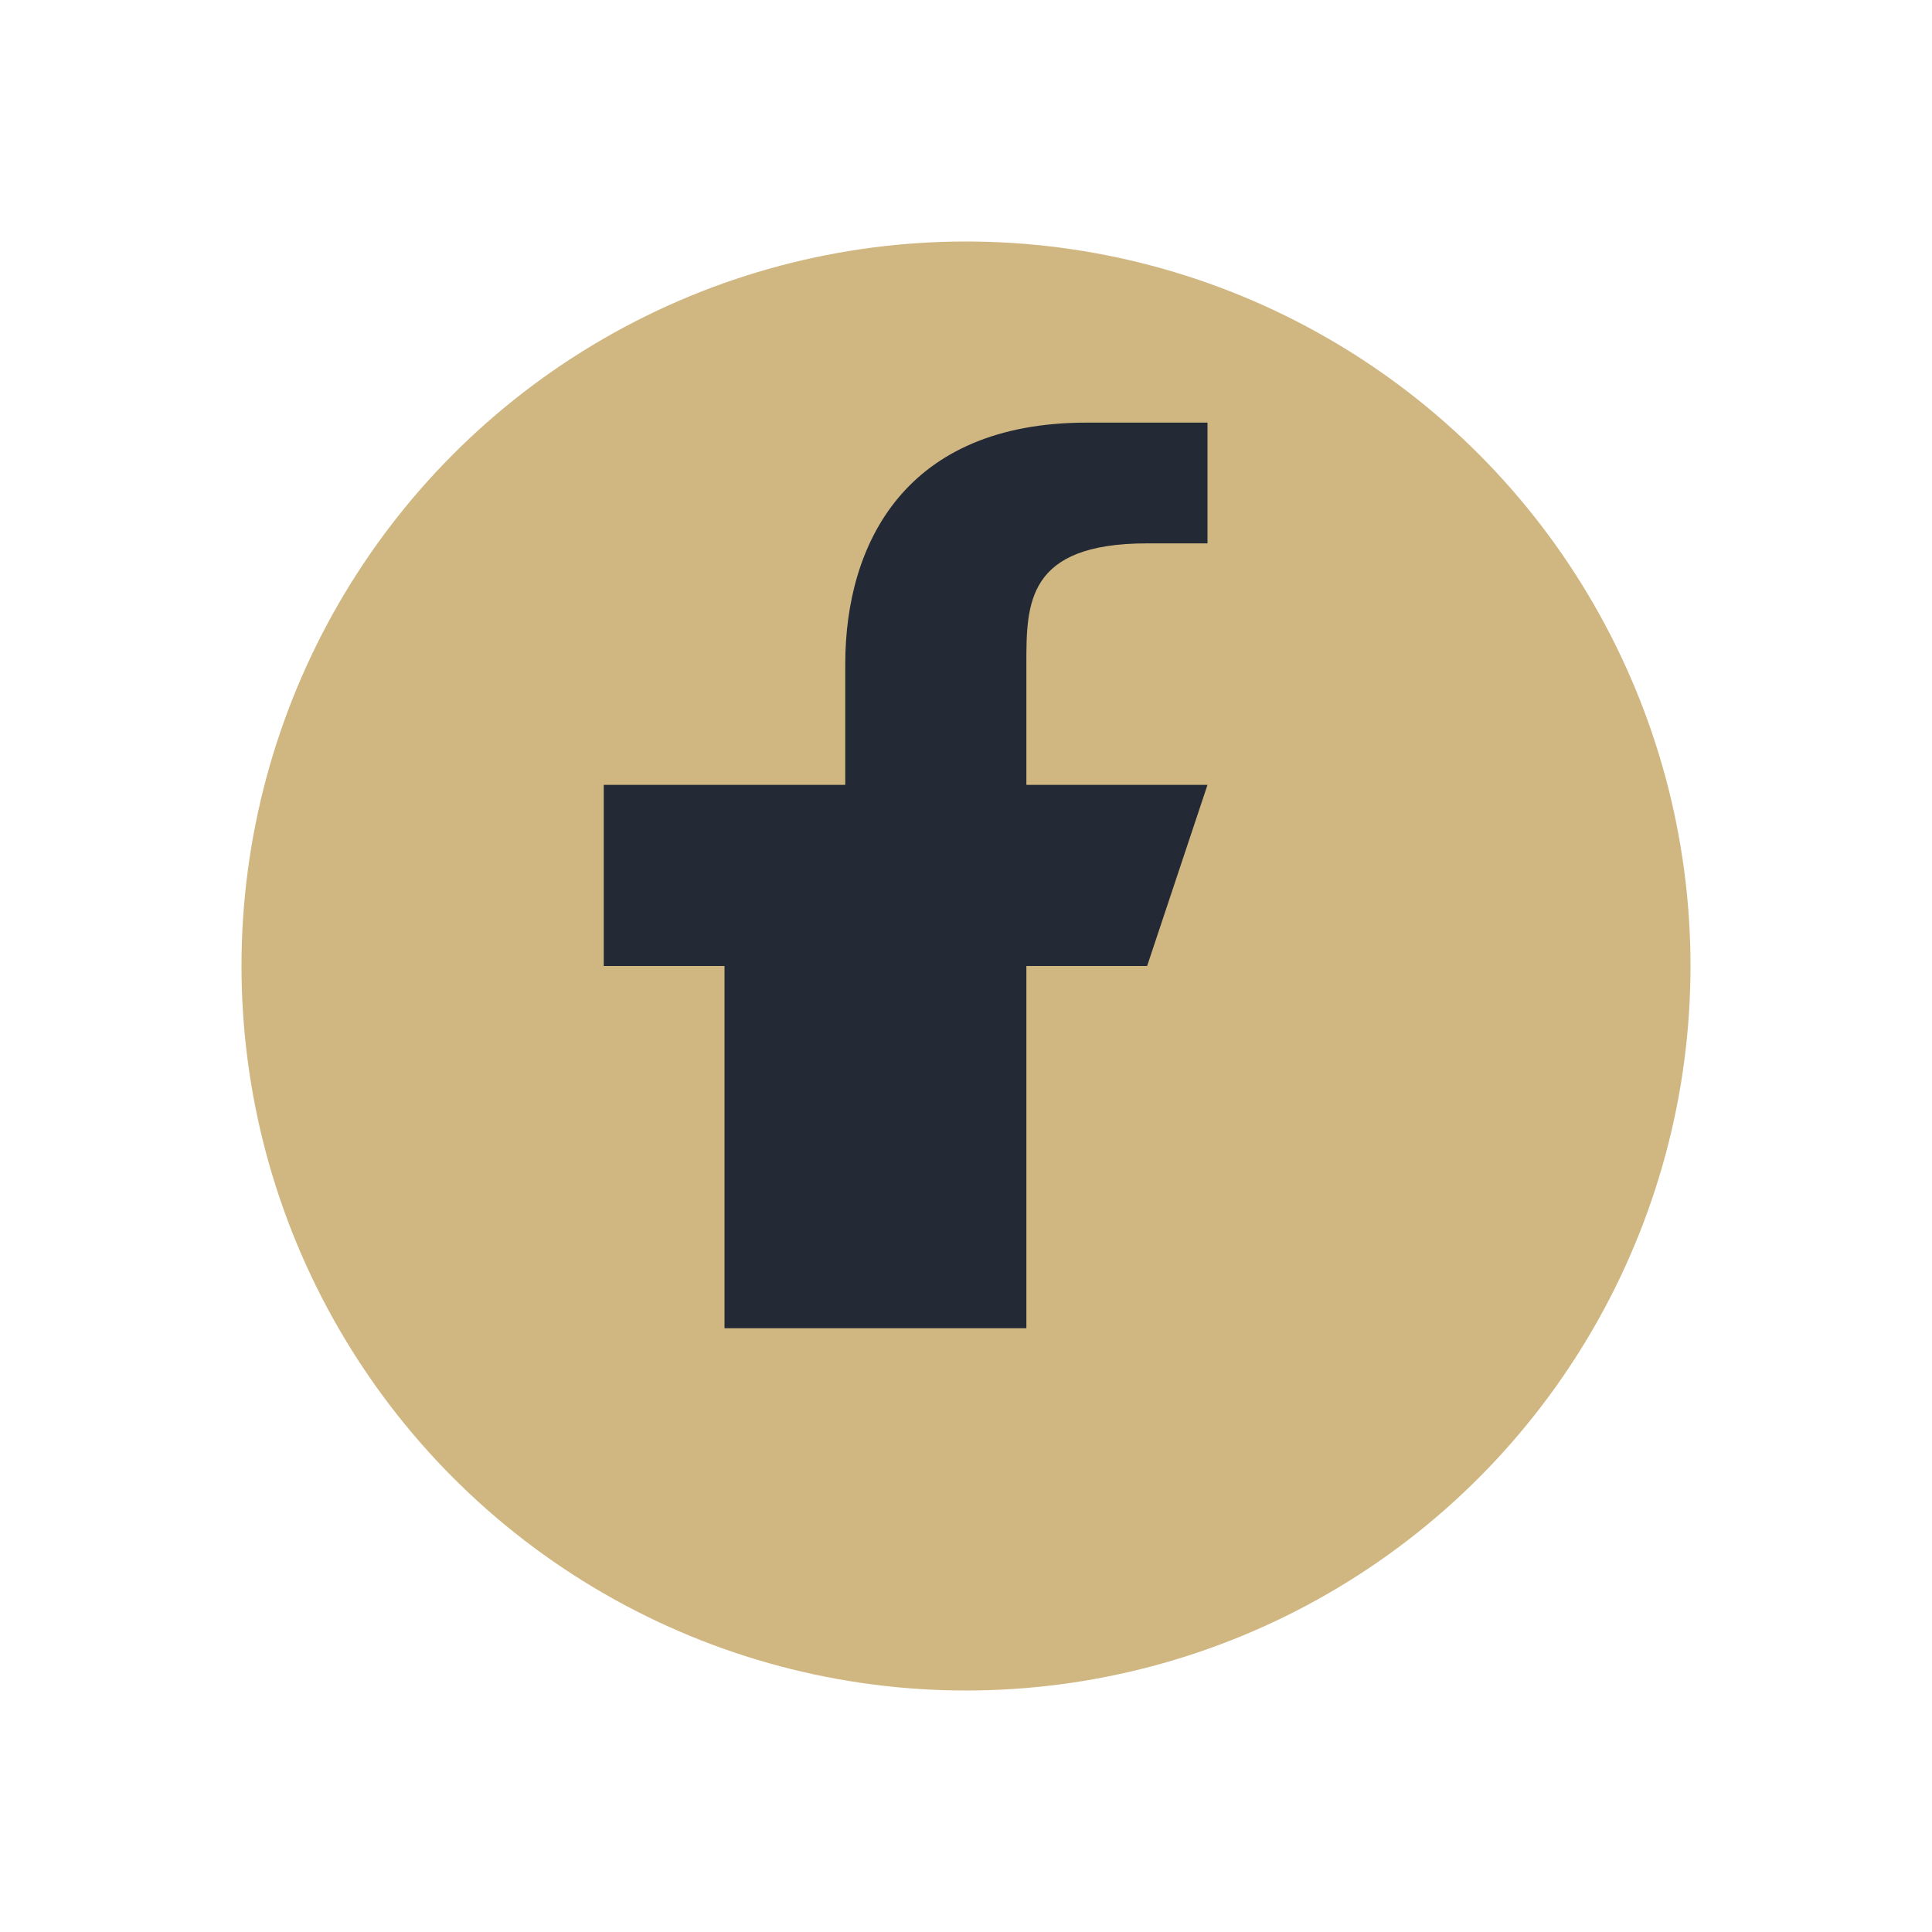
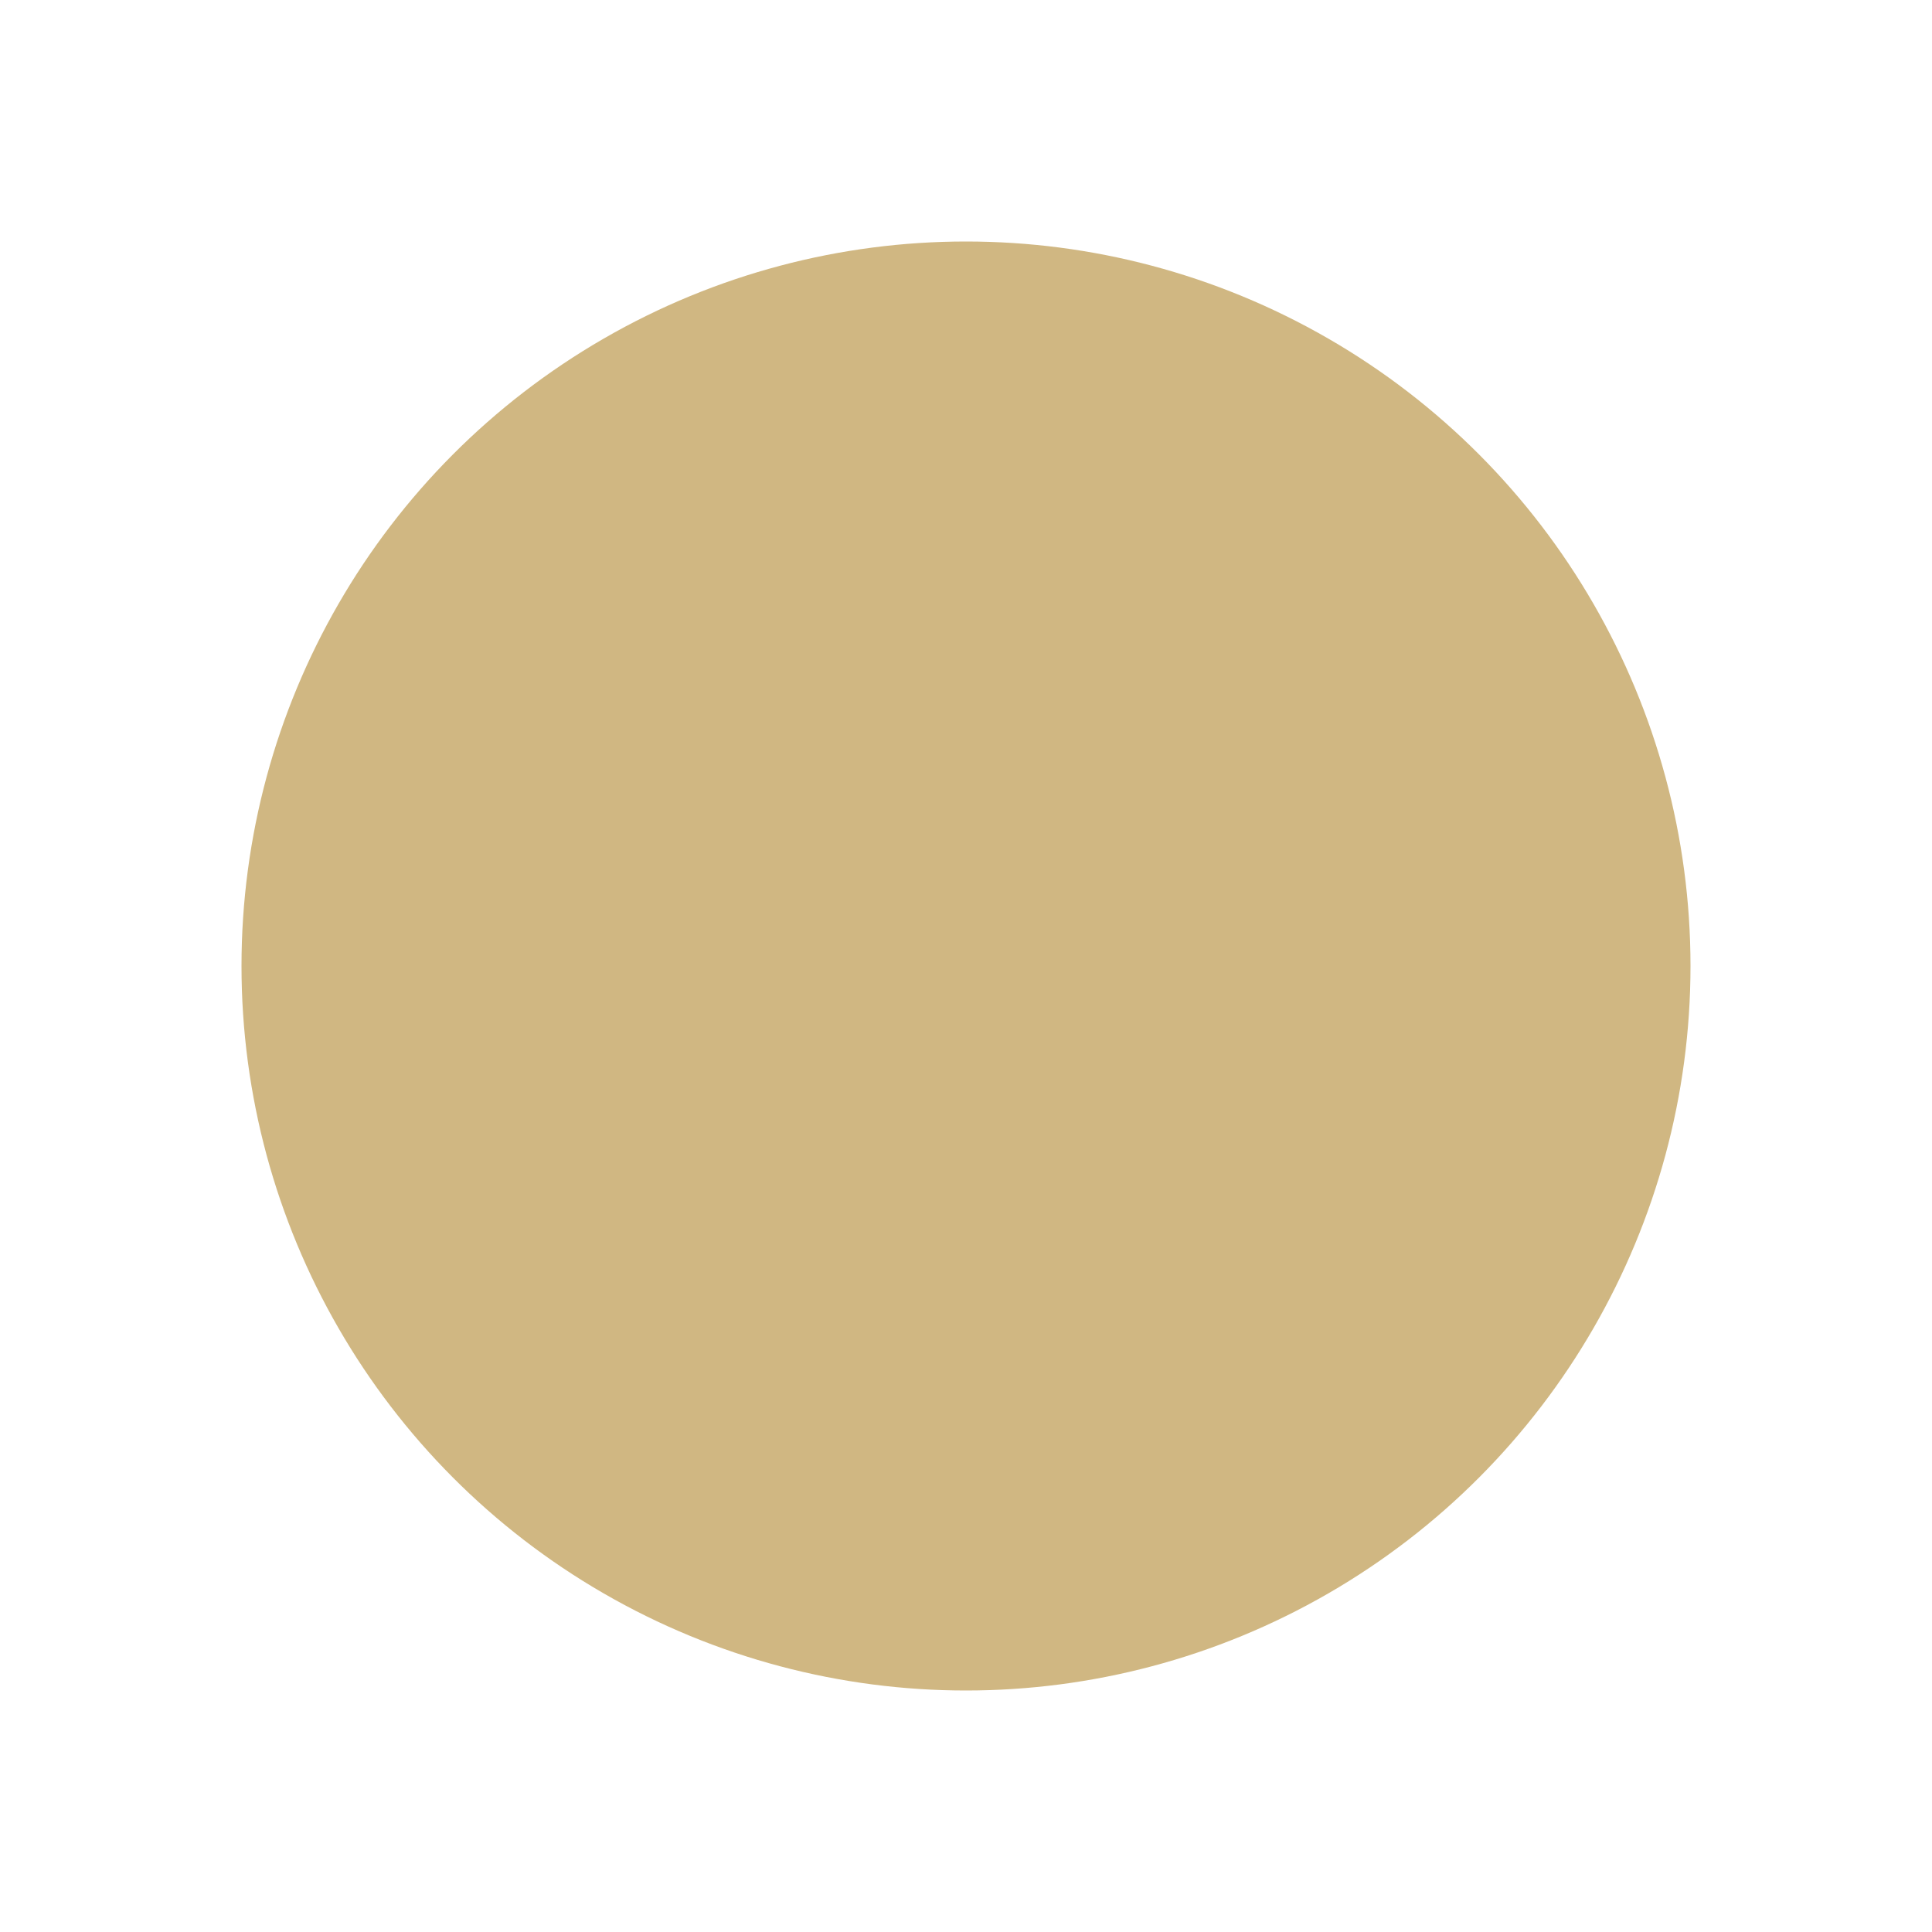
<svg xmlns="http://www.w3.org/2000/svg" width="32" height="32" viewBox="0 0 32 32">
  <circle cx="16" cy="16" r="12" fill="#D0B782" />
-   <path d="M17 22v-6h2l1-3h-3v-2c0-1 0-2 2-2h1V7s-1 0-2 0c-3 0-4 2-4 4v2H10v3h2v6h3z" fill="#232A36" />
</svg>